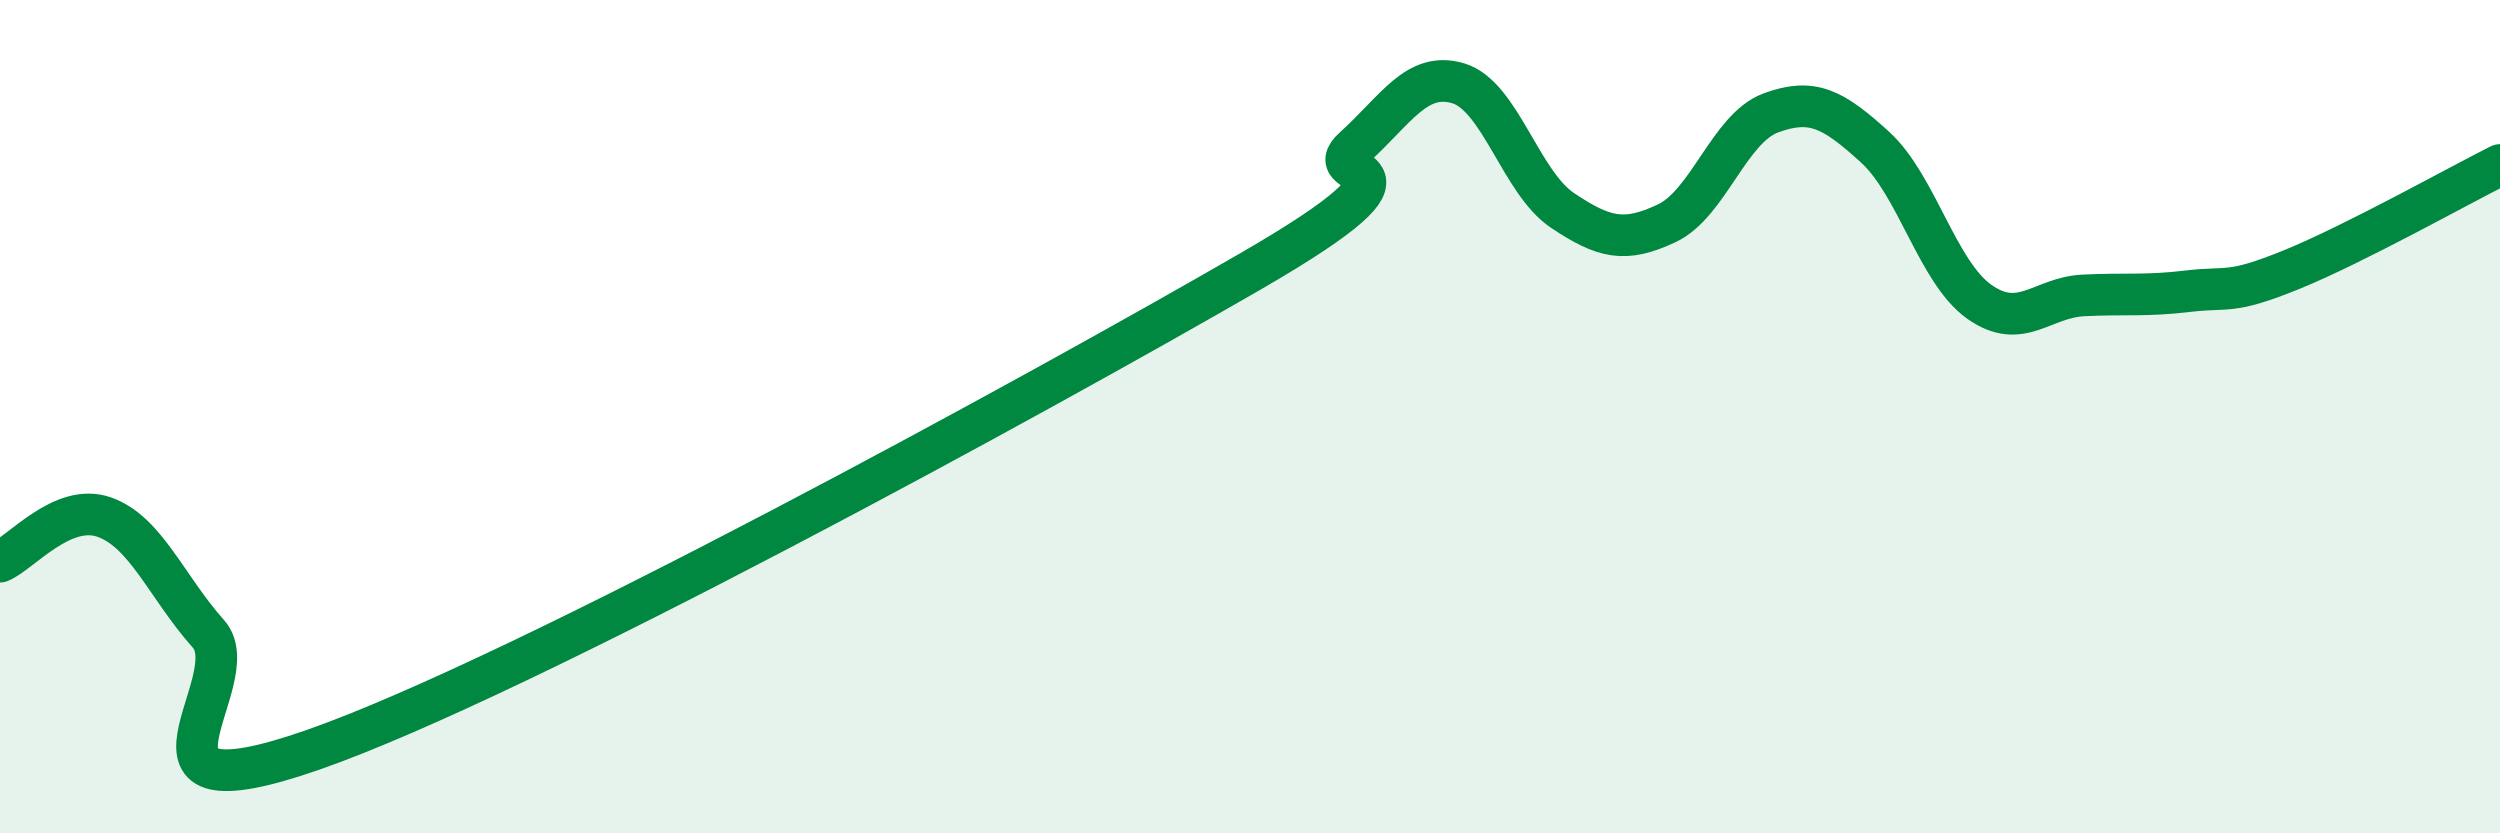
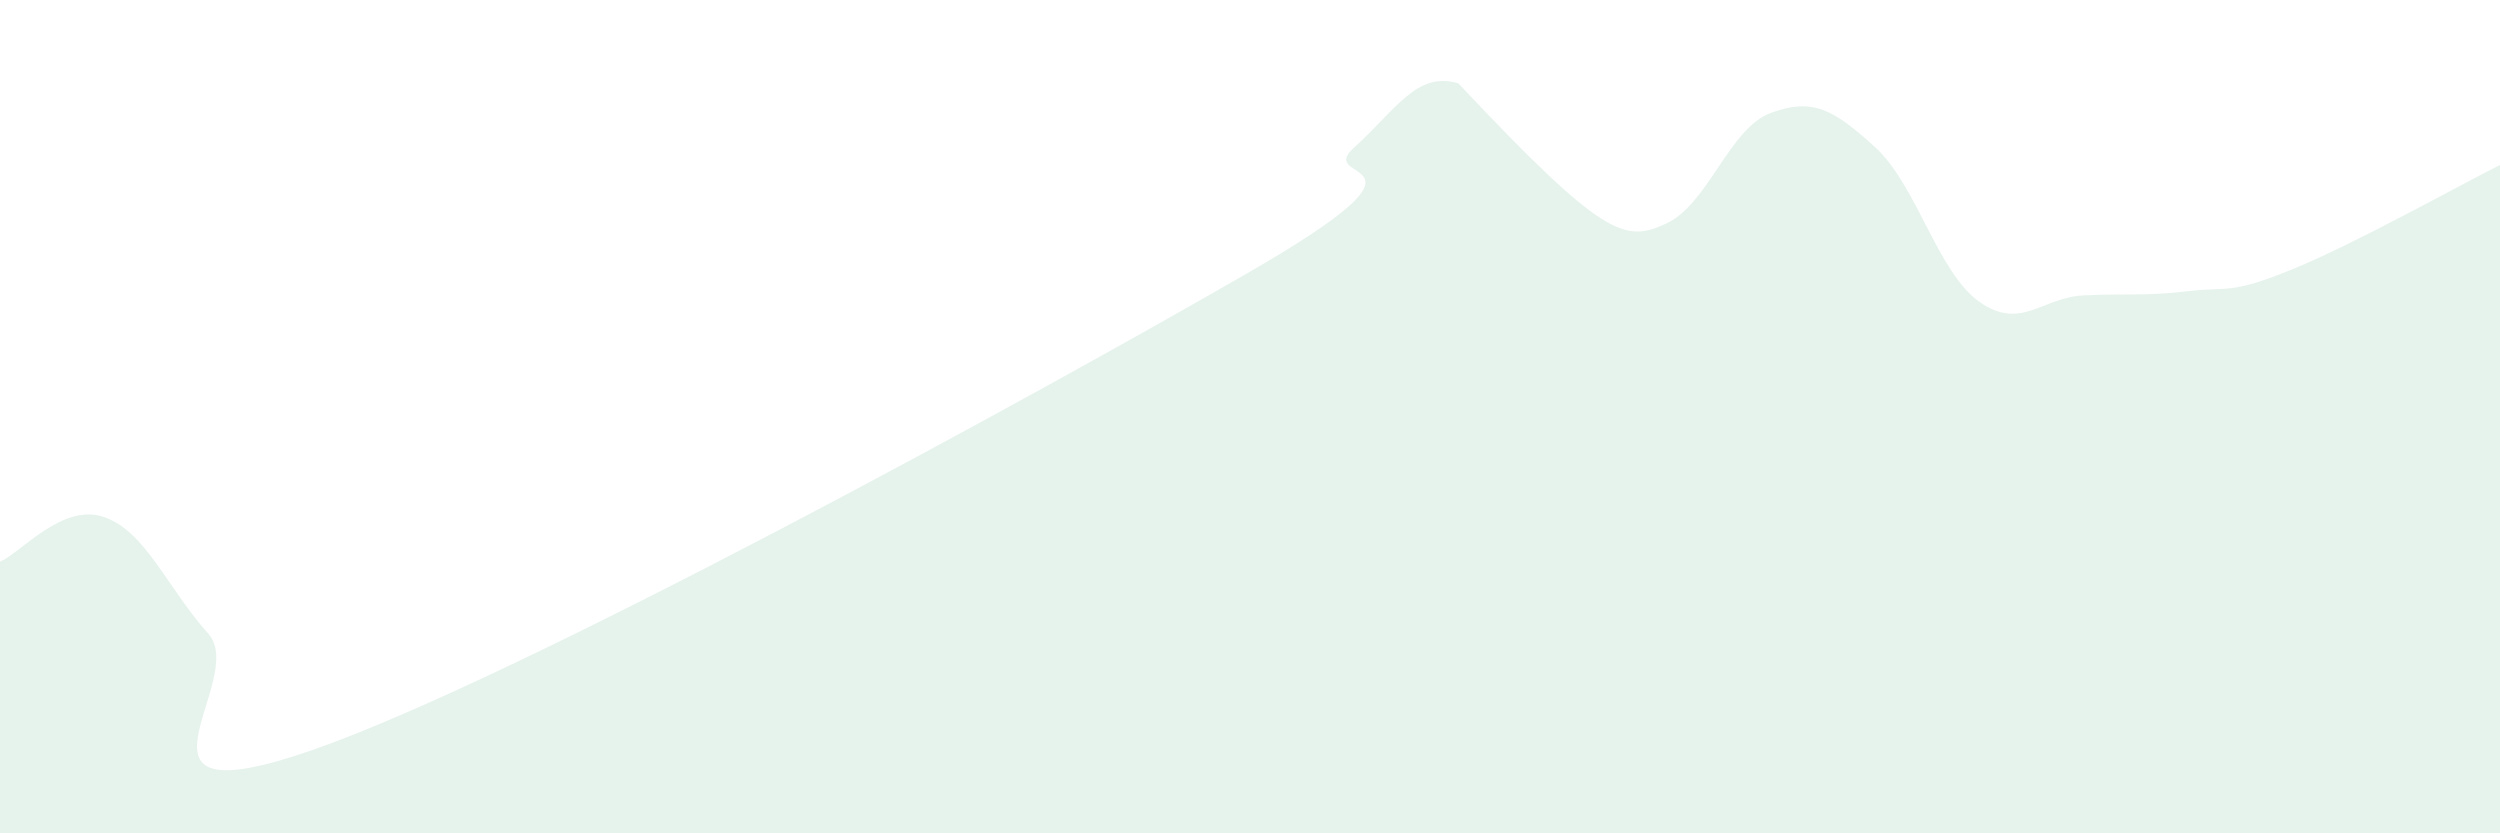
<svg xmlns="http://www.w3.org/2000/svg" width="60" height="20" viewBox="0 0 60 20">
-   <path d="M 0,13.48 C 0.5,13.27 1.5,12.06 2.5,12.41 C 3.5,12.76 4,14.09 5,15.21 C 6,16.33 2.5,19.74 7.5,18 C 12.5,16.26 25,9.41 30,6.52 C 35,3.63 31.5,4.44 32.5,3.54 C 33.5,2.64 34,1.7 35,2 C 36,2.3 36.5,4.38 37.5,5.05 C 38.5,5.72 39,5.83 40,5.36 C 41,4.89 41.5,3.08 42.5,2.71 C 43.5,2.34 44,2.62 45,3.53 C 46,4.44 46.5,6.53 47.5,7.24 C 48.5,7.95 49,7.14 50,7.09 C 51,7.04 51.5,7.11 52.5,6.99 C 53.5,6.87 53.5,7.08 55,6.47 C 56.5,5.86 59,4.46 60,3.96L60 20L0 20Z" fill="#008740" opacity="0.1" stroke-linecap="round" stroke-linejoin="round" />
-   <path d="M 0,13.48 C 0.5,13.27 1.5,12.06 2.5,12.41 C 3.5,12.76 4,14.09 5,15.21 C 6,16.33 2.5,19.74 7.5,18 C 12.5,16.26 25,9.41 30,6.52 C 35,3.63 31.5,4.44 32.5,3.54 C 33.5,2.64 34,1.7 35,2 C 36,2.3 36.5,4.38 37.5,5.05 C 38.5,5.72 39,5.83 40,5.36 C 41,4.89 41.5,3.08 42.5,2.71 C 43.5,2.34 44,2.62 45,3.53 C 46,4.44 46.5,6.53 47.5,7.24 C 48.5,7.95 49,7.14 50,7.09 C 51,7.04 51.5,7.11 52.5,6.99 C 53.5,6.87 53.5,7.08 55,6.47 C 56.5,5.86 59,4.46 60,3.96" stroke="#008740" stroke-width="1" fill="none" stroke-linecap="round" stroke-linejoin="round" />
+   <path d="M 0,13.48 C 0.5,13.27 1.5,12.06 2.5,12.41 C 3.5,12.76 4,14.09 5,15.21 C 6,16.33 2.5,19.74 7.5,18 C 12.5,16.26 25,9.41 30,6.52 C 35,3.63 31.5,4.44 32.5,3.54 C 33.5,2.64 34,1.7 35,2 C 38.5,5.72 39,5.83 40,5.36 C 41,4.89 41.5,3.08 42.5,2.71 C 43.5,2.34 44,2.62 45,3.53 C 46,4.44 46.5,6.53 47.5,7.24 C 48.5,7.95 49,7.14 50,7.09 C 51,7.04 51.5,7.11 52.5,6.99 C 53.5,6.87 53.5,7.08 55,6.47 C 56.5,5.86 59,4.46 60,3.96L60 20L0 20Z" fill="#008740" opacity="0.1" stroke-linecap="round" stroke-linejoin="round" />
</svg>